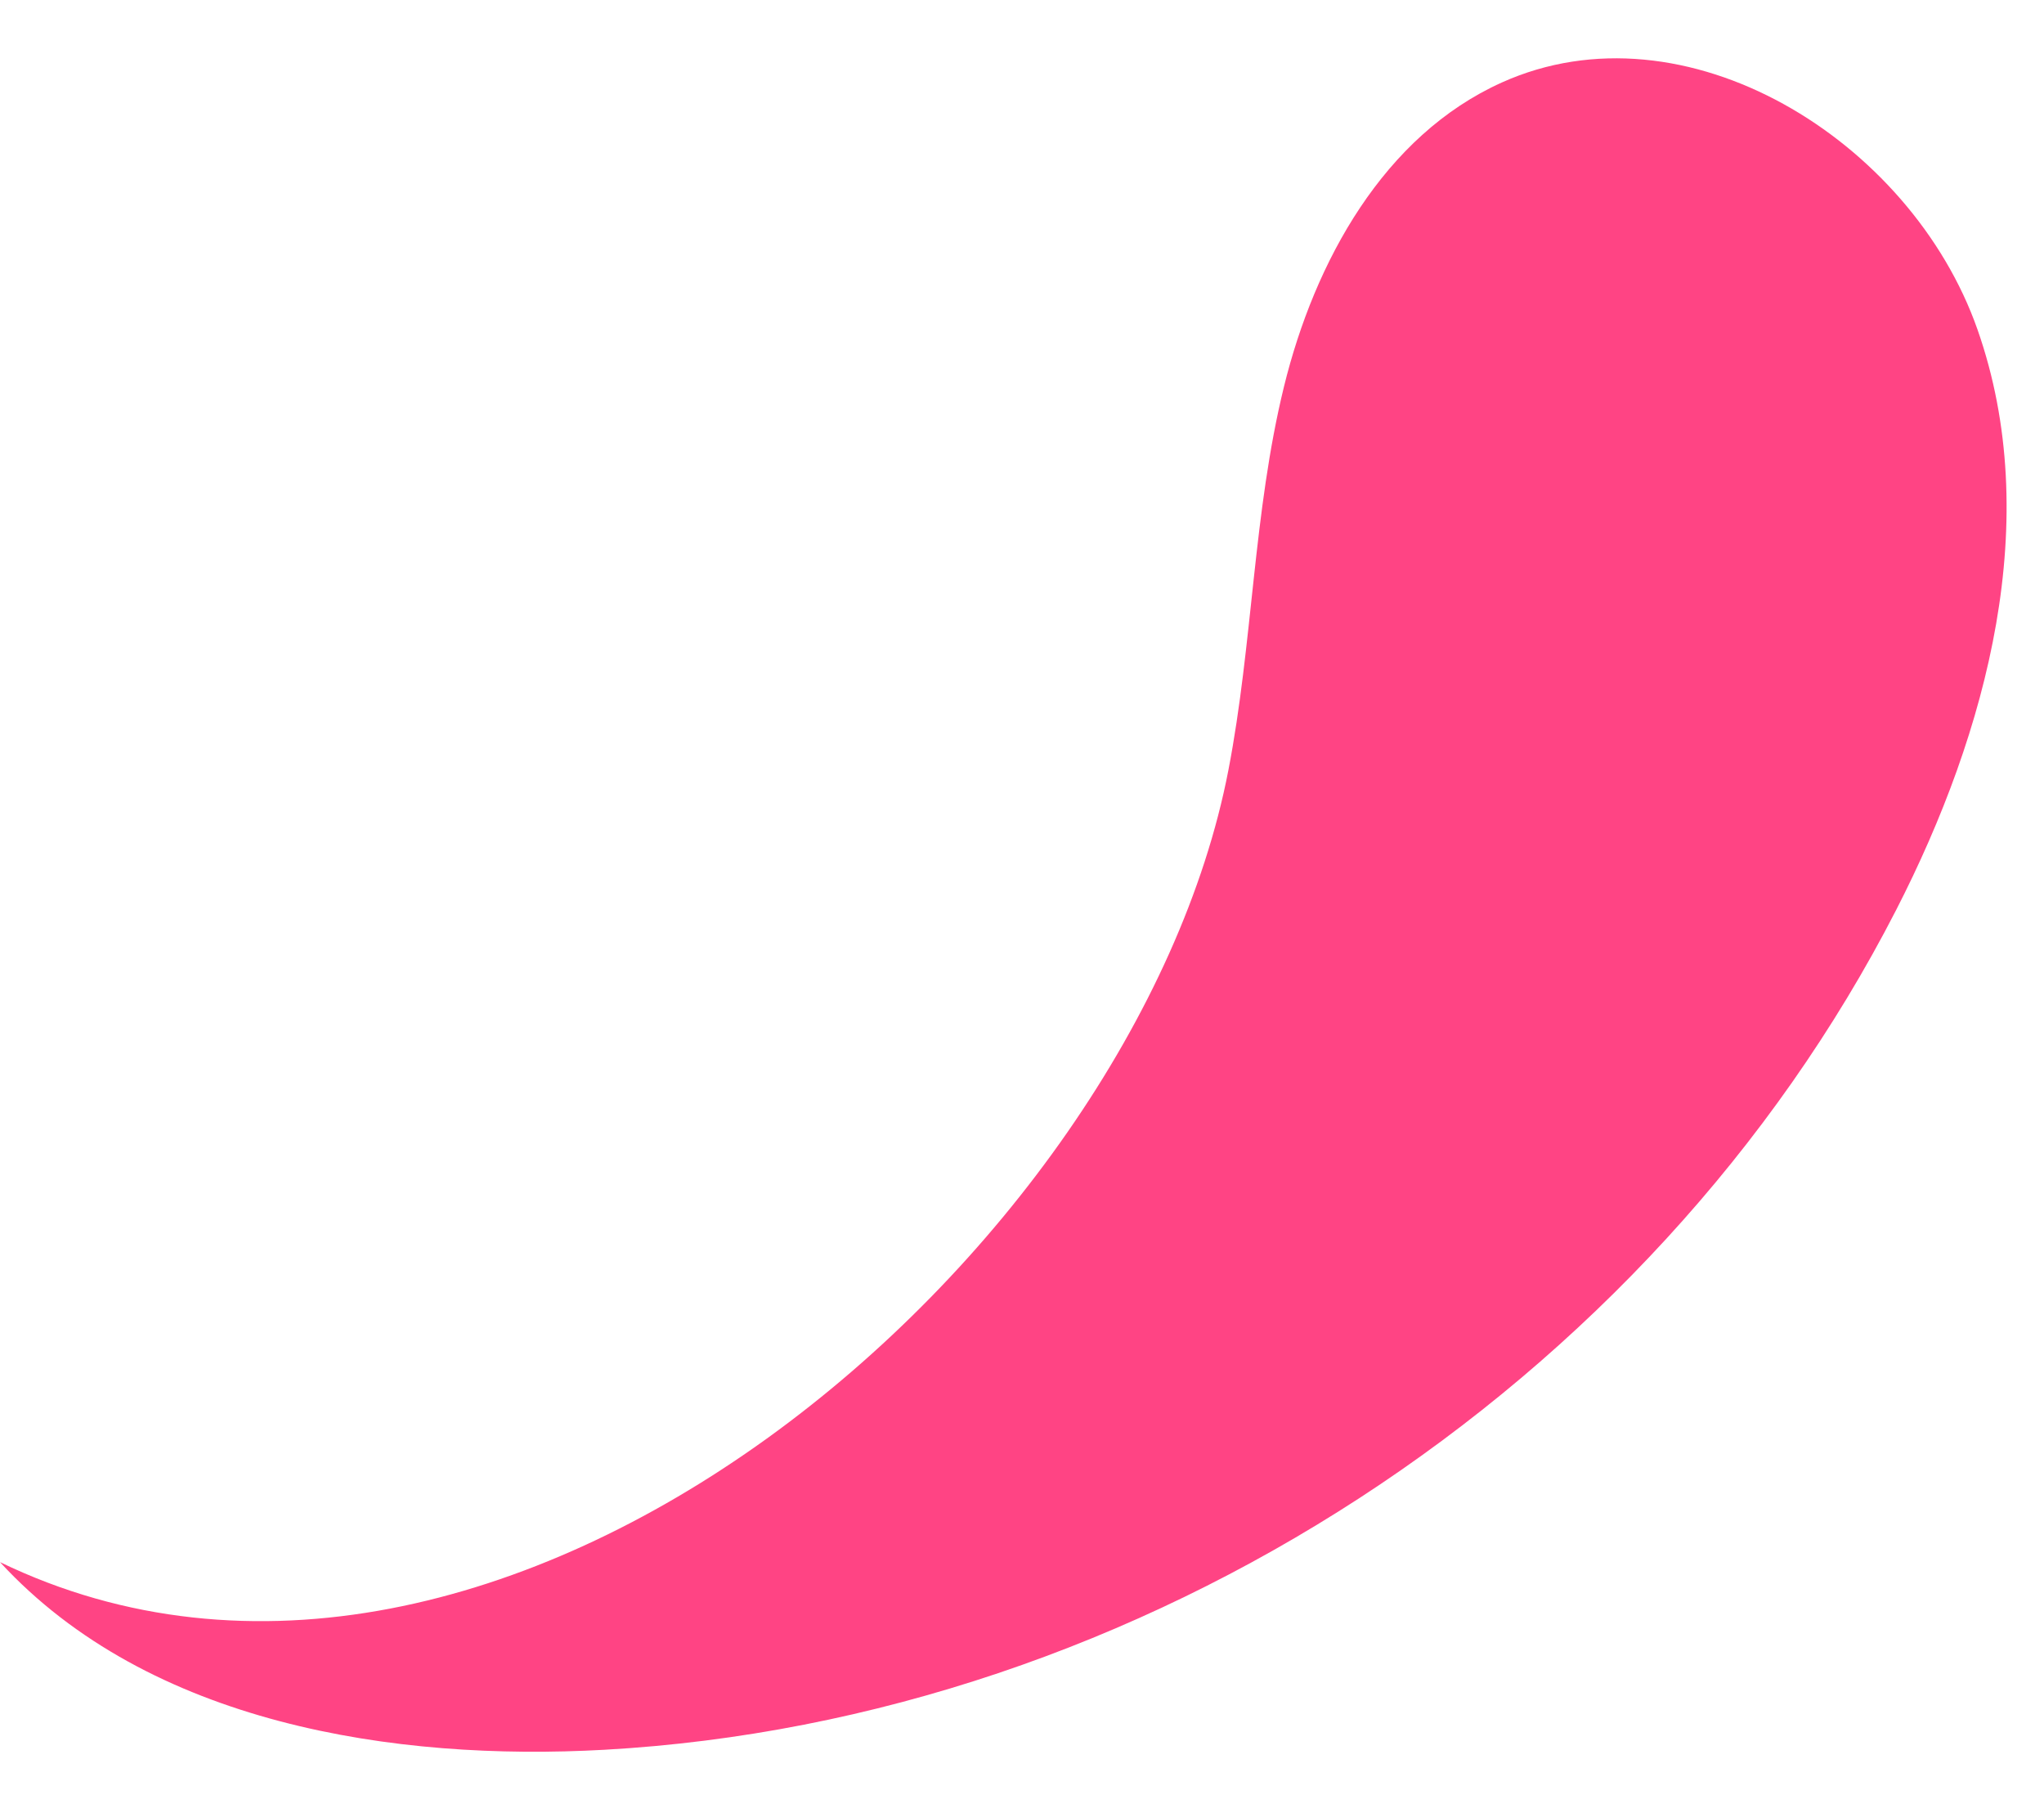
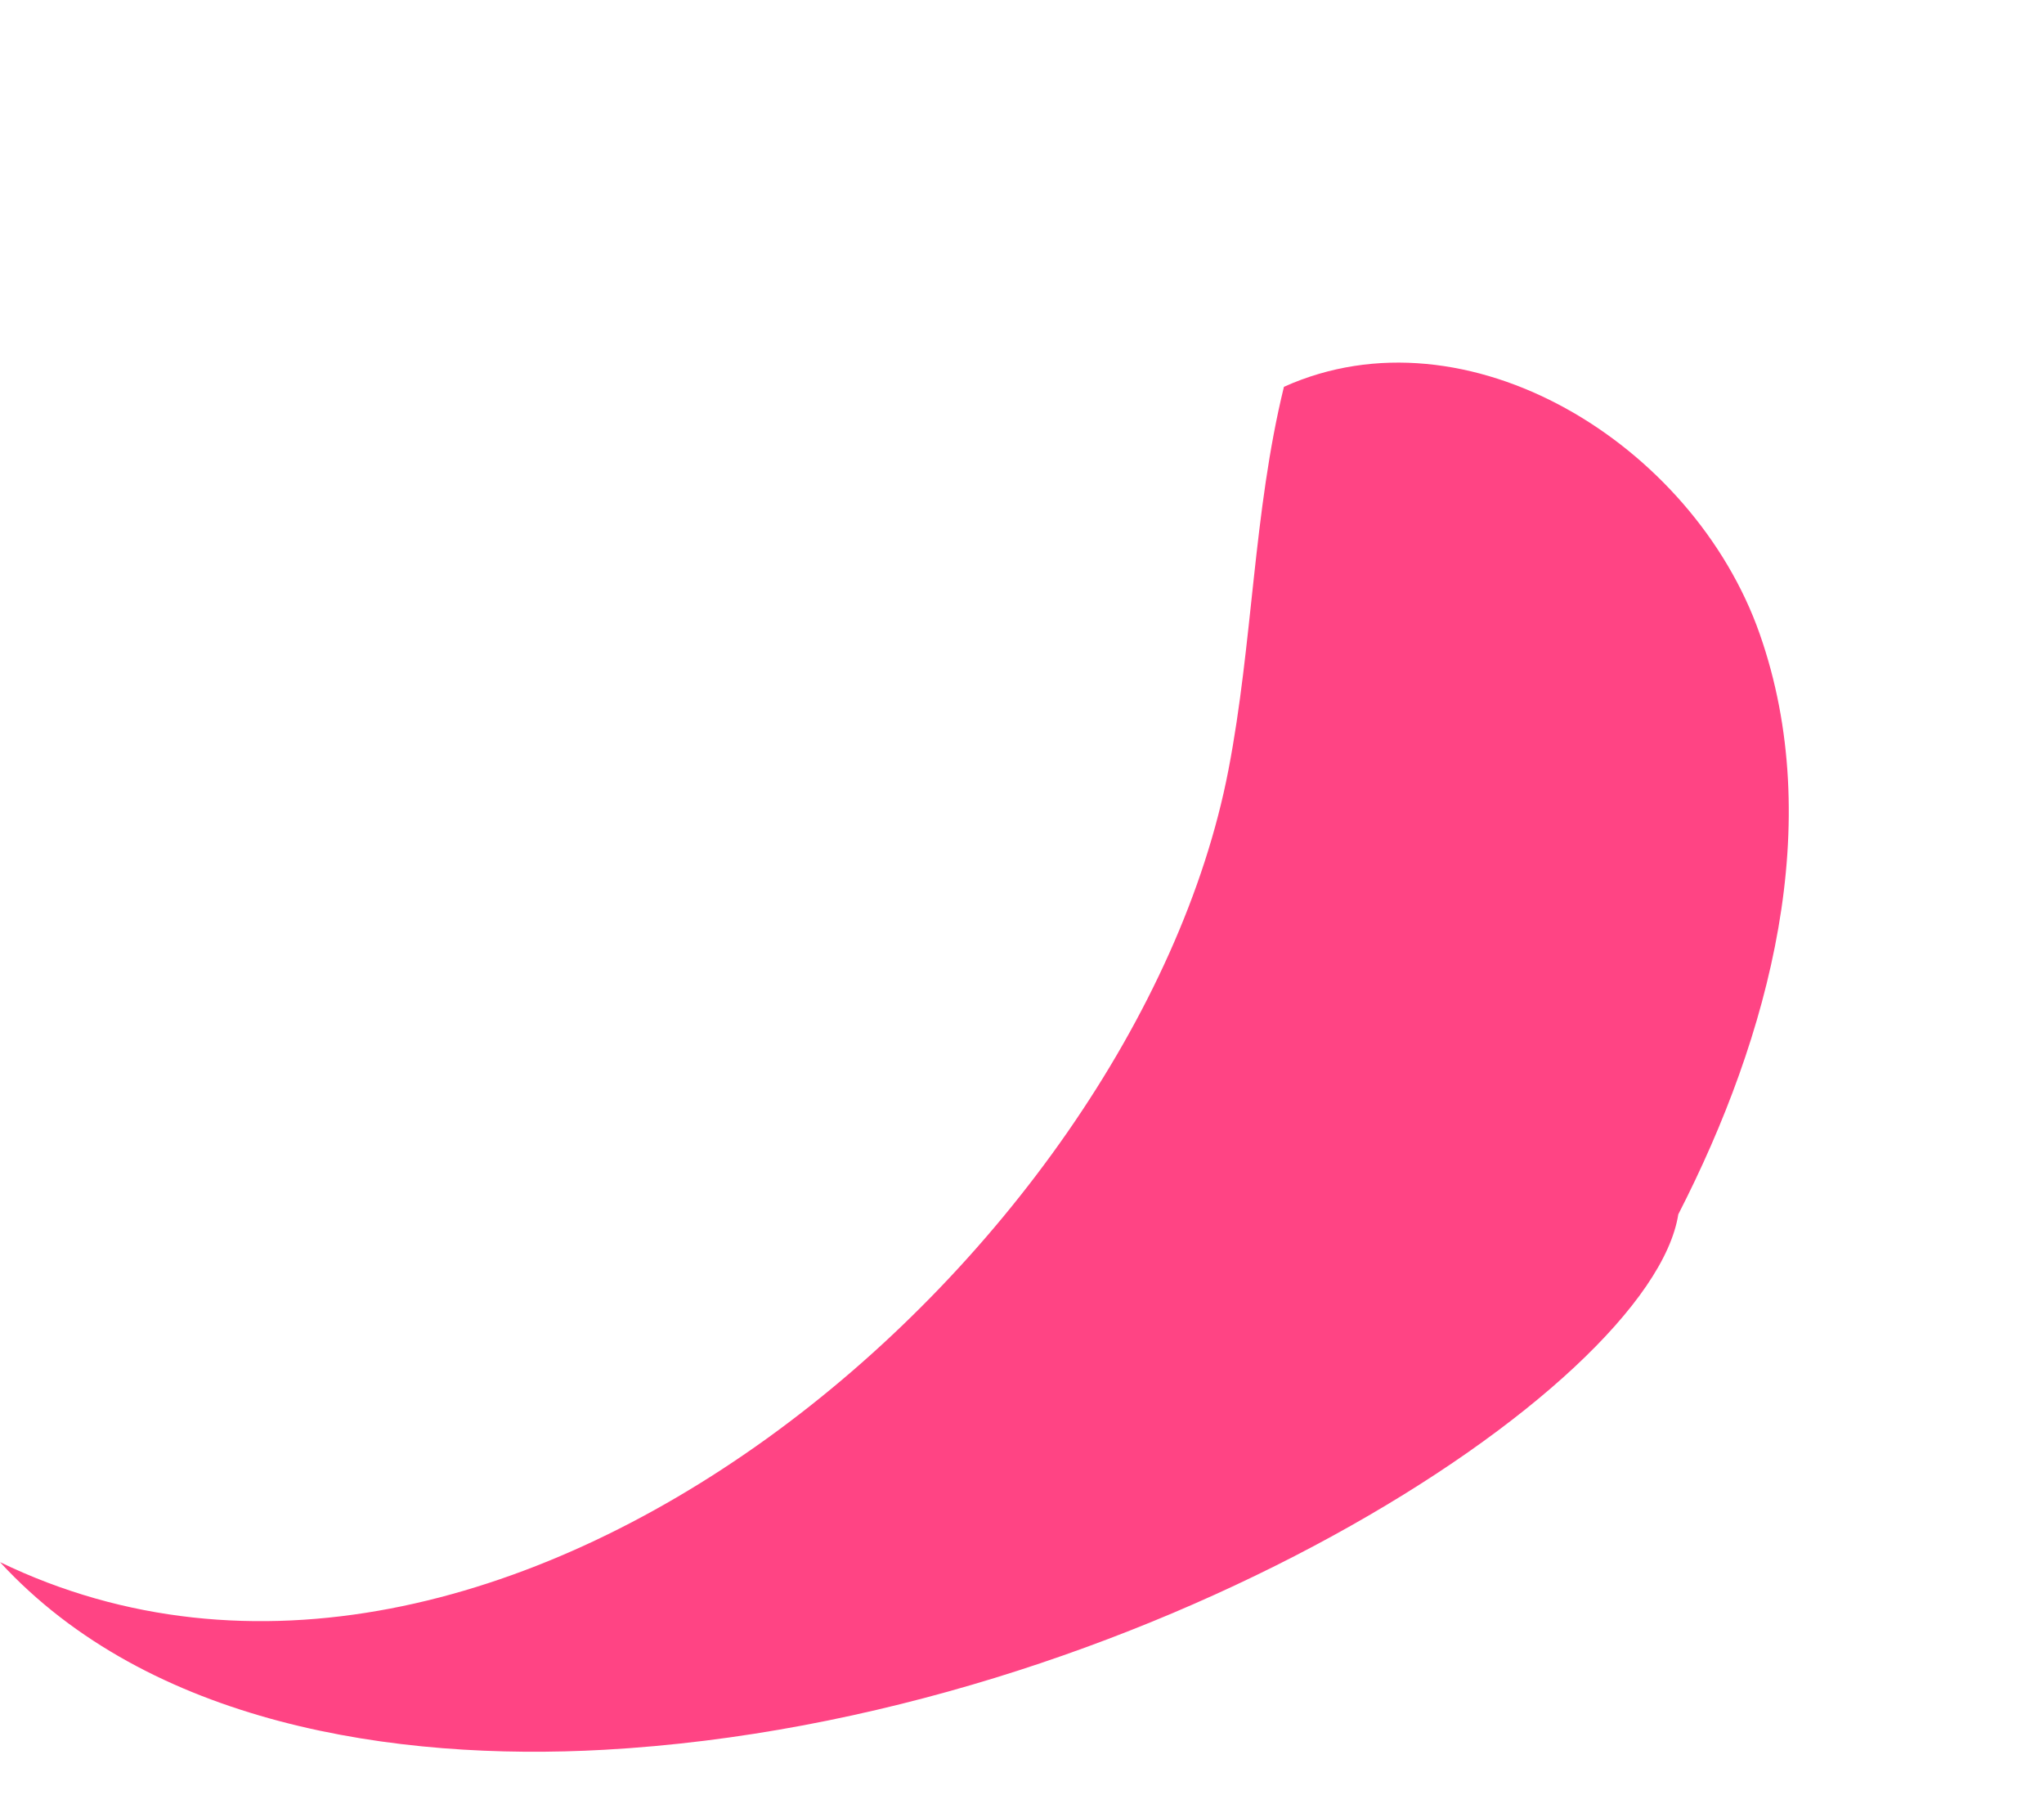
<svg xmlns="http://www.w3.org/2000/svg" height="950.4" preserveAspectRatio="xMidYMid meet" version="1.0" viewBox="0.0 -30.7 1076.9 950.4" width="1076.9" zoomAndPan="magnify">
  <g id="change1_1">
-     <path d="M647.19,374.99c12.9-66.82,13.08-135.83,29.26-201.93c16.19-66.1,52.71-132.34,114.76-160.29 c96.52-43.48,215.56,30.2,250.64,130.08c35.08,99.88,5.45,211.61-42.86,305.81C869.77,700.6,601.2,875.18,318.48,890.99 C207.97,897.17,78.6,877.55,0,792.15C263.81,919.68,597.95,630.03,647.19,374.99z" fill="#FF4484" />
+     <path d="M647.19,374.99c12.9-66.82,13.08-135.83,29.26-201.93c96.52-43.48,215.56,30.2,250.64,130.08c35.08,99.88,5.45,211.61-42.86,305.81C869.77,700.6,601.2,875.18,318.48,890.99 C207.97,897.17,78.6,877.55,0,792.15C263.81,919.68,597.95,630.03,647.19,374.99z" fill="#FF4484" />
  </g>
</svg>